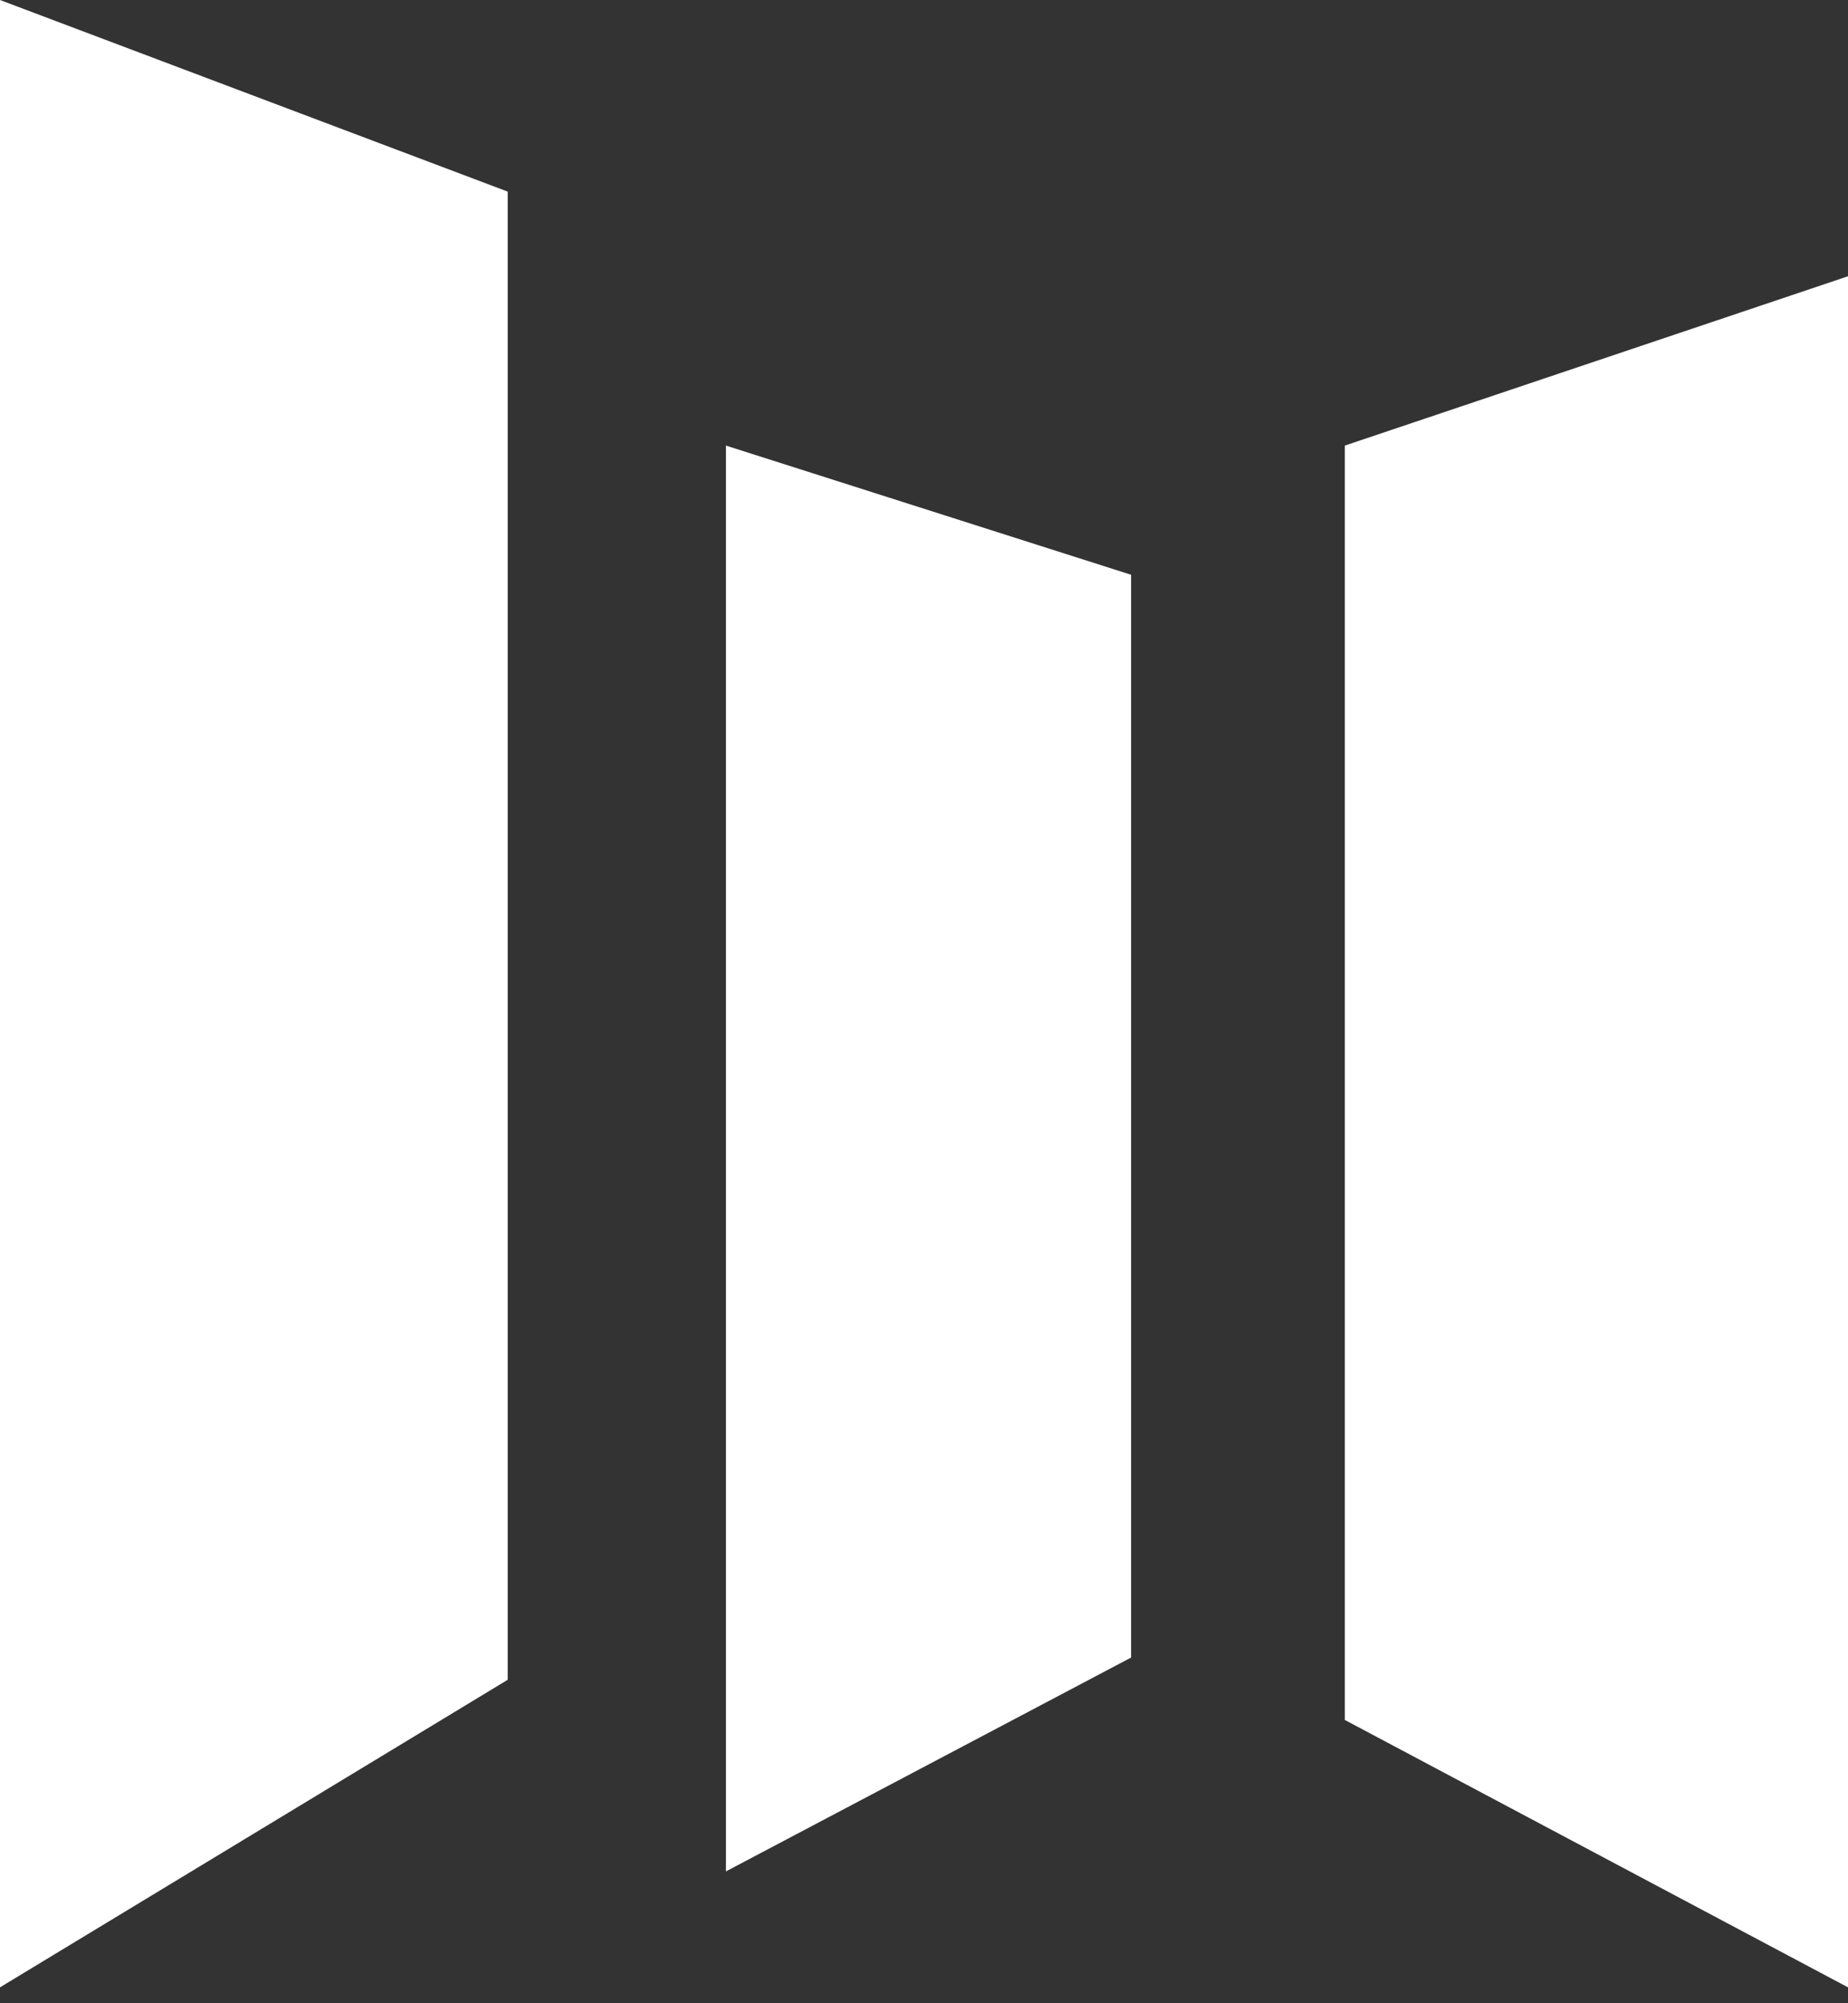
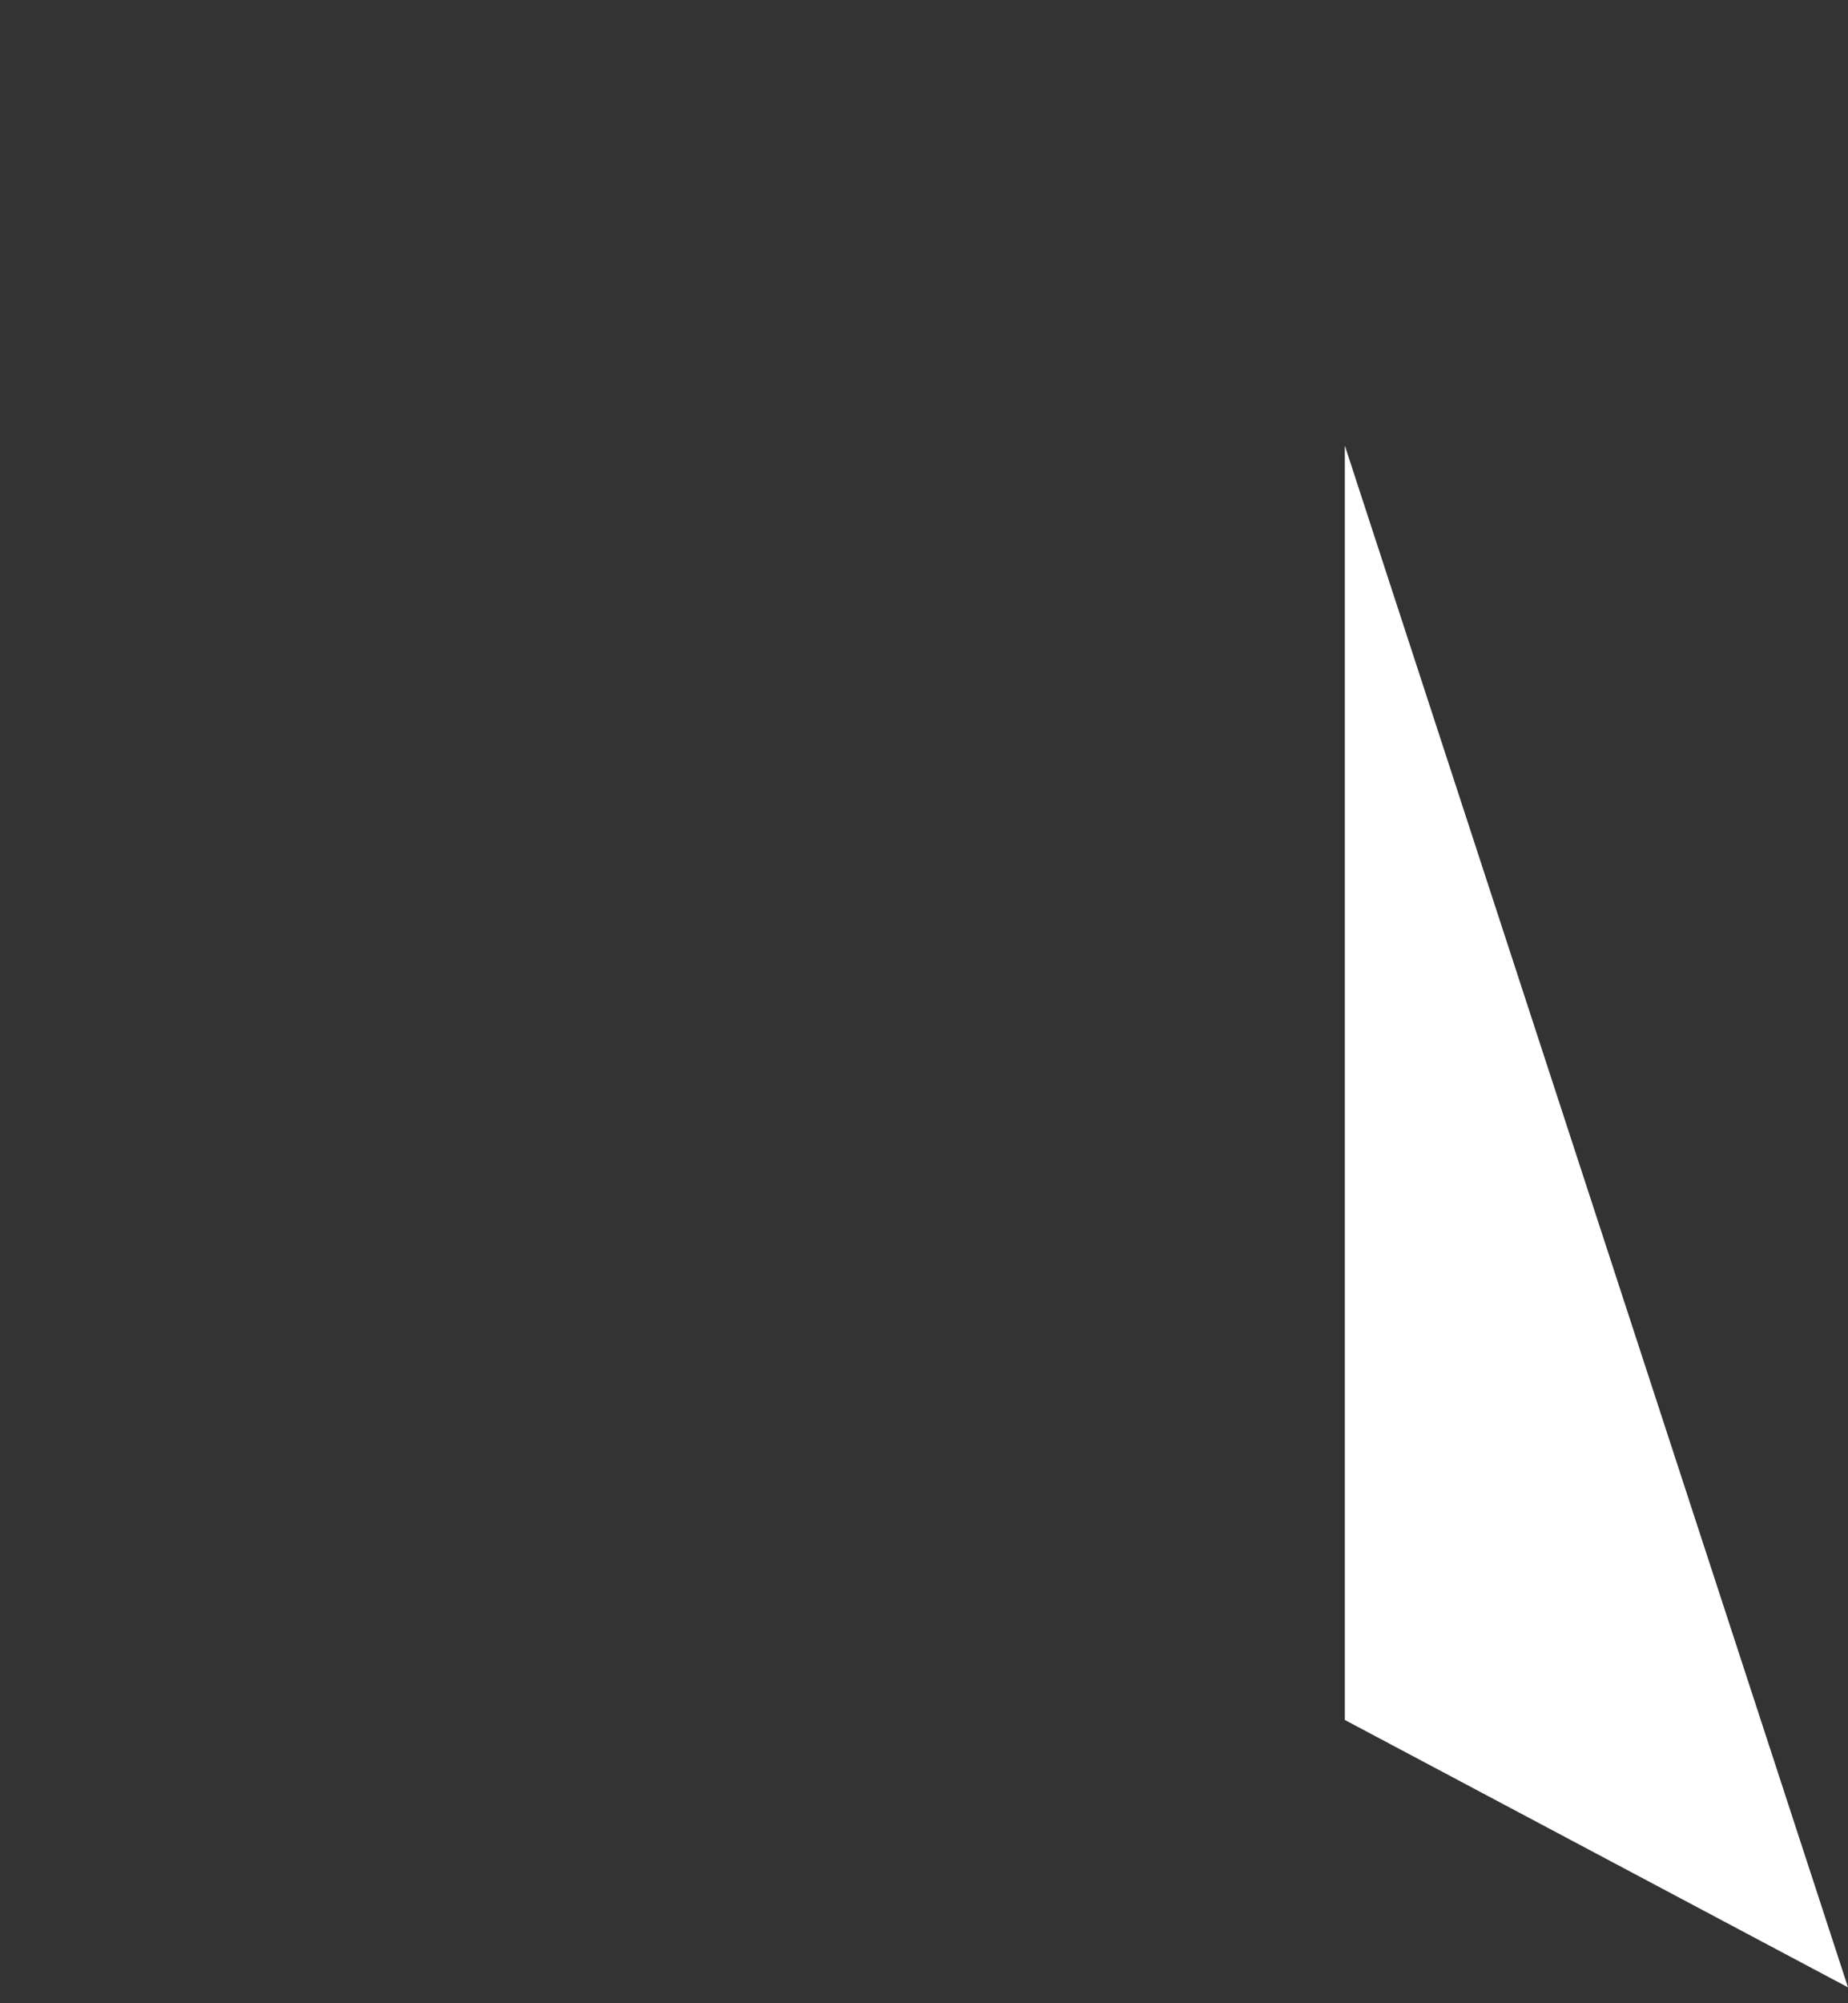
<svg xmlns="http://www.w3.org/2000/svg" width="60" height="65" viewBox="0 0 60 65" fill="none">
  <rect x="0" y="0" width="60" height="65" fill="#333333" stroke="none" />
  <g clip-path="url(#clip0_4348_1414)">
-     <path d="M0 0V64.484L16.483 54.505V6.217L0 0Z" fill="white" />
-     <path d="M23.569 14.458V60.722L36.724 53.783V18.65L23.569 14.458Z" fill="white" />
-     <path d="M43.663 14.458V55.808L60 64.484V8.964L43.663 14.458Z" fill="white" />
+     <path d="M43.663 14.458V55.808L60 64.484L43.663 14.458Z" fill="white" />
  </g>
  <defs>
    <clipPath id="clip0_4348_1414">
      <rect width="60" height="64.484" fill="white" />
    </clipPath>
  </defs>
</svg>